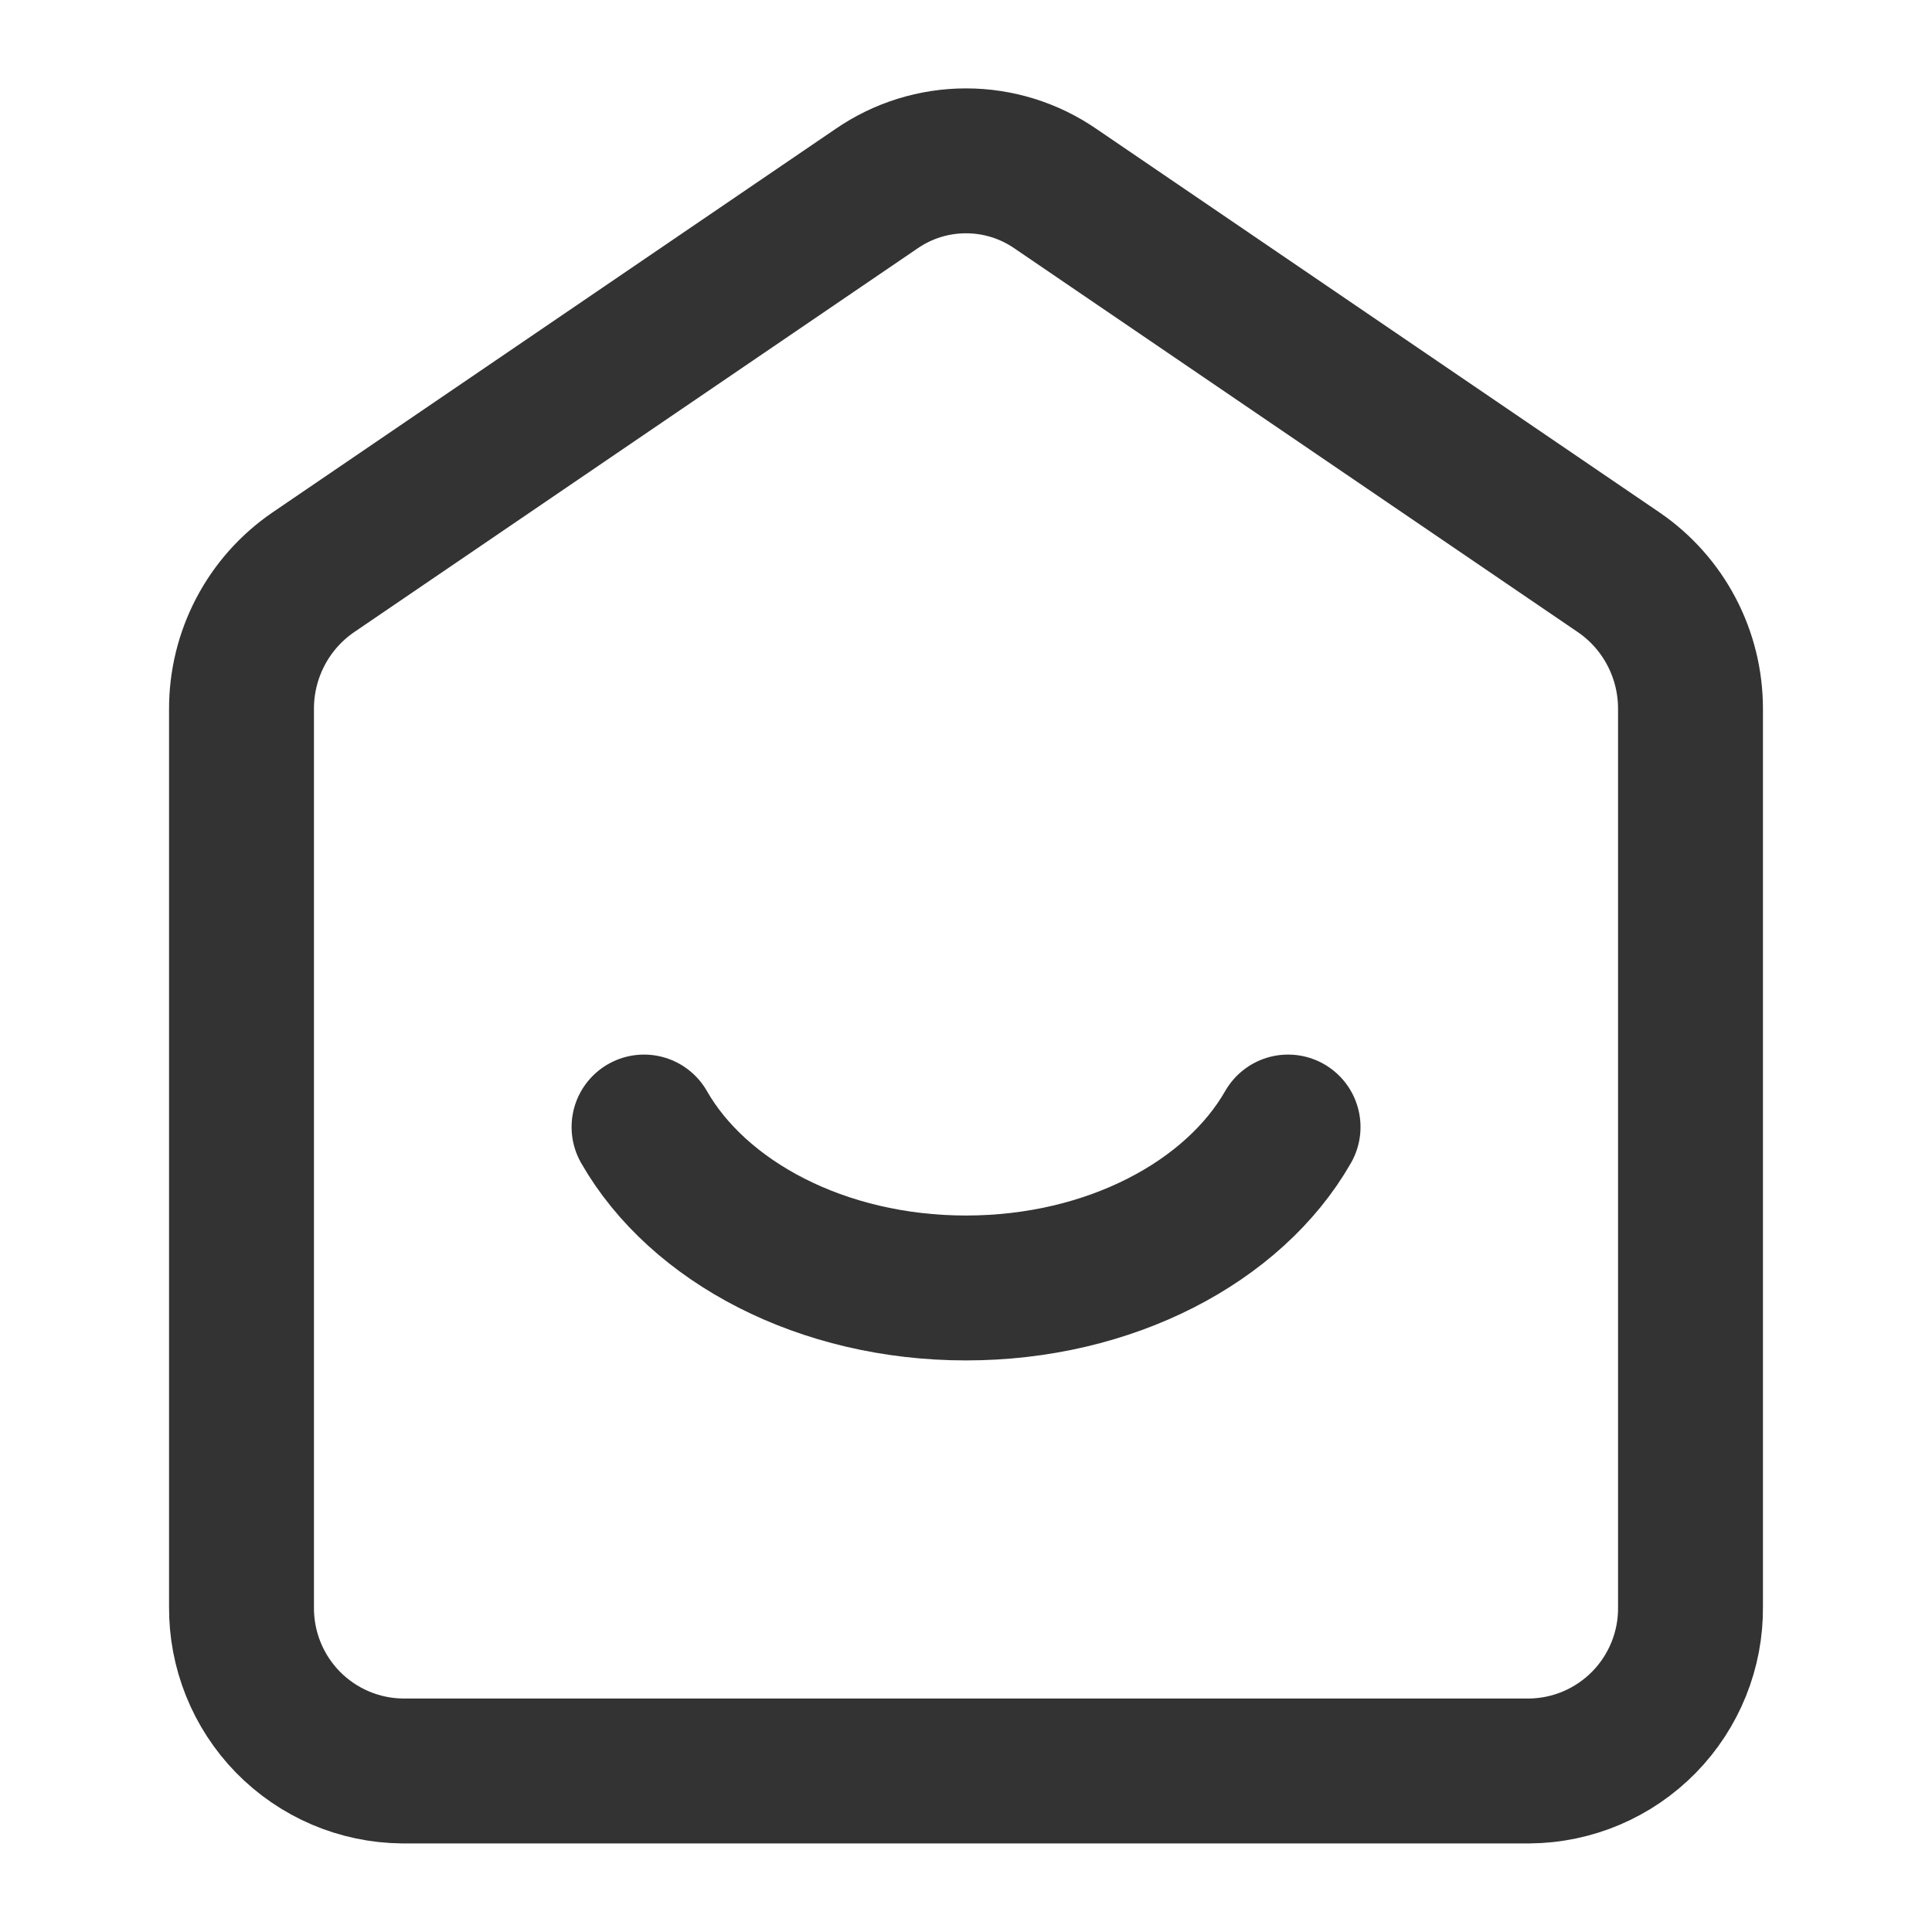
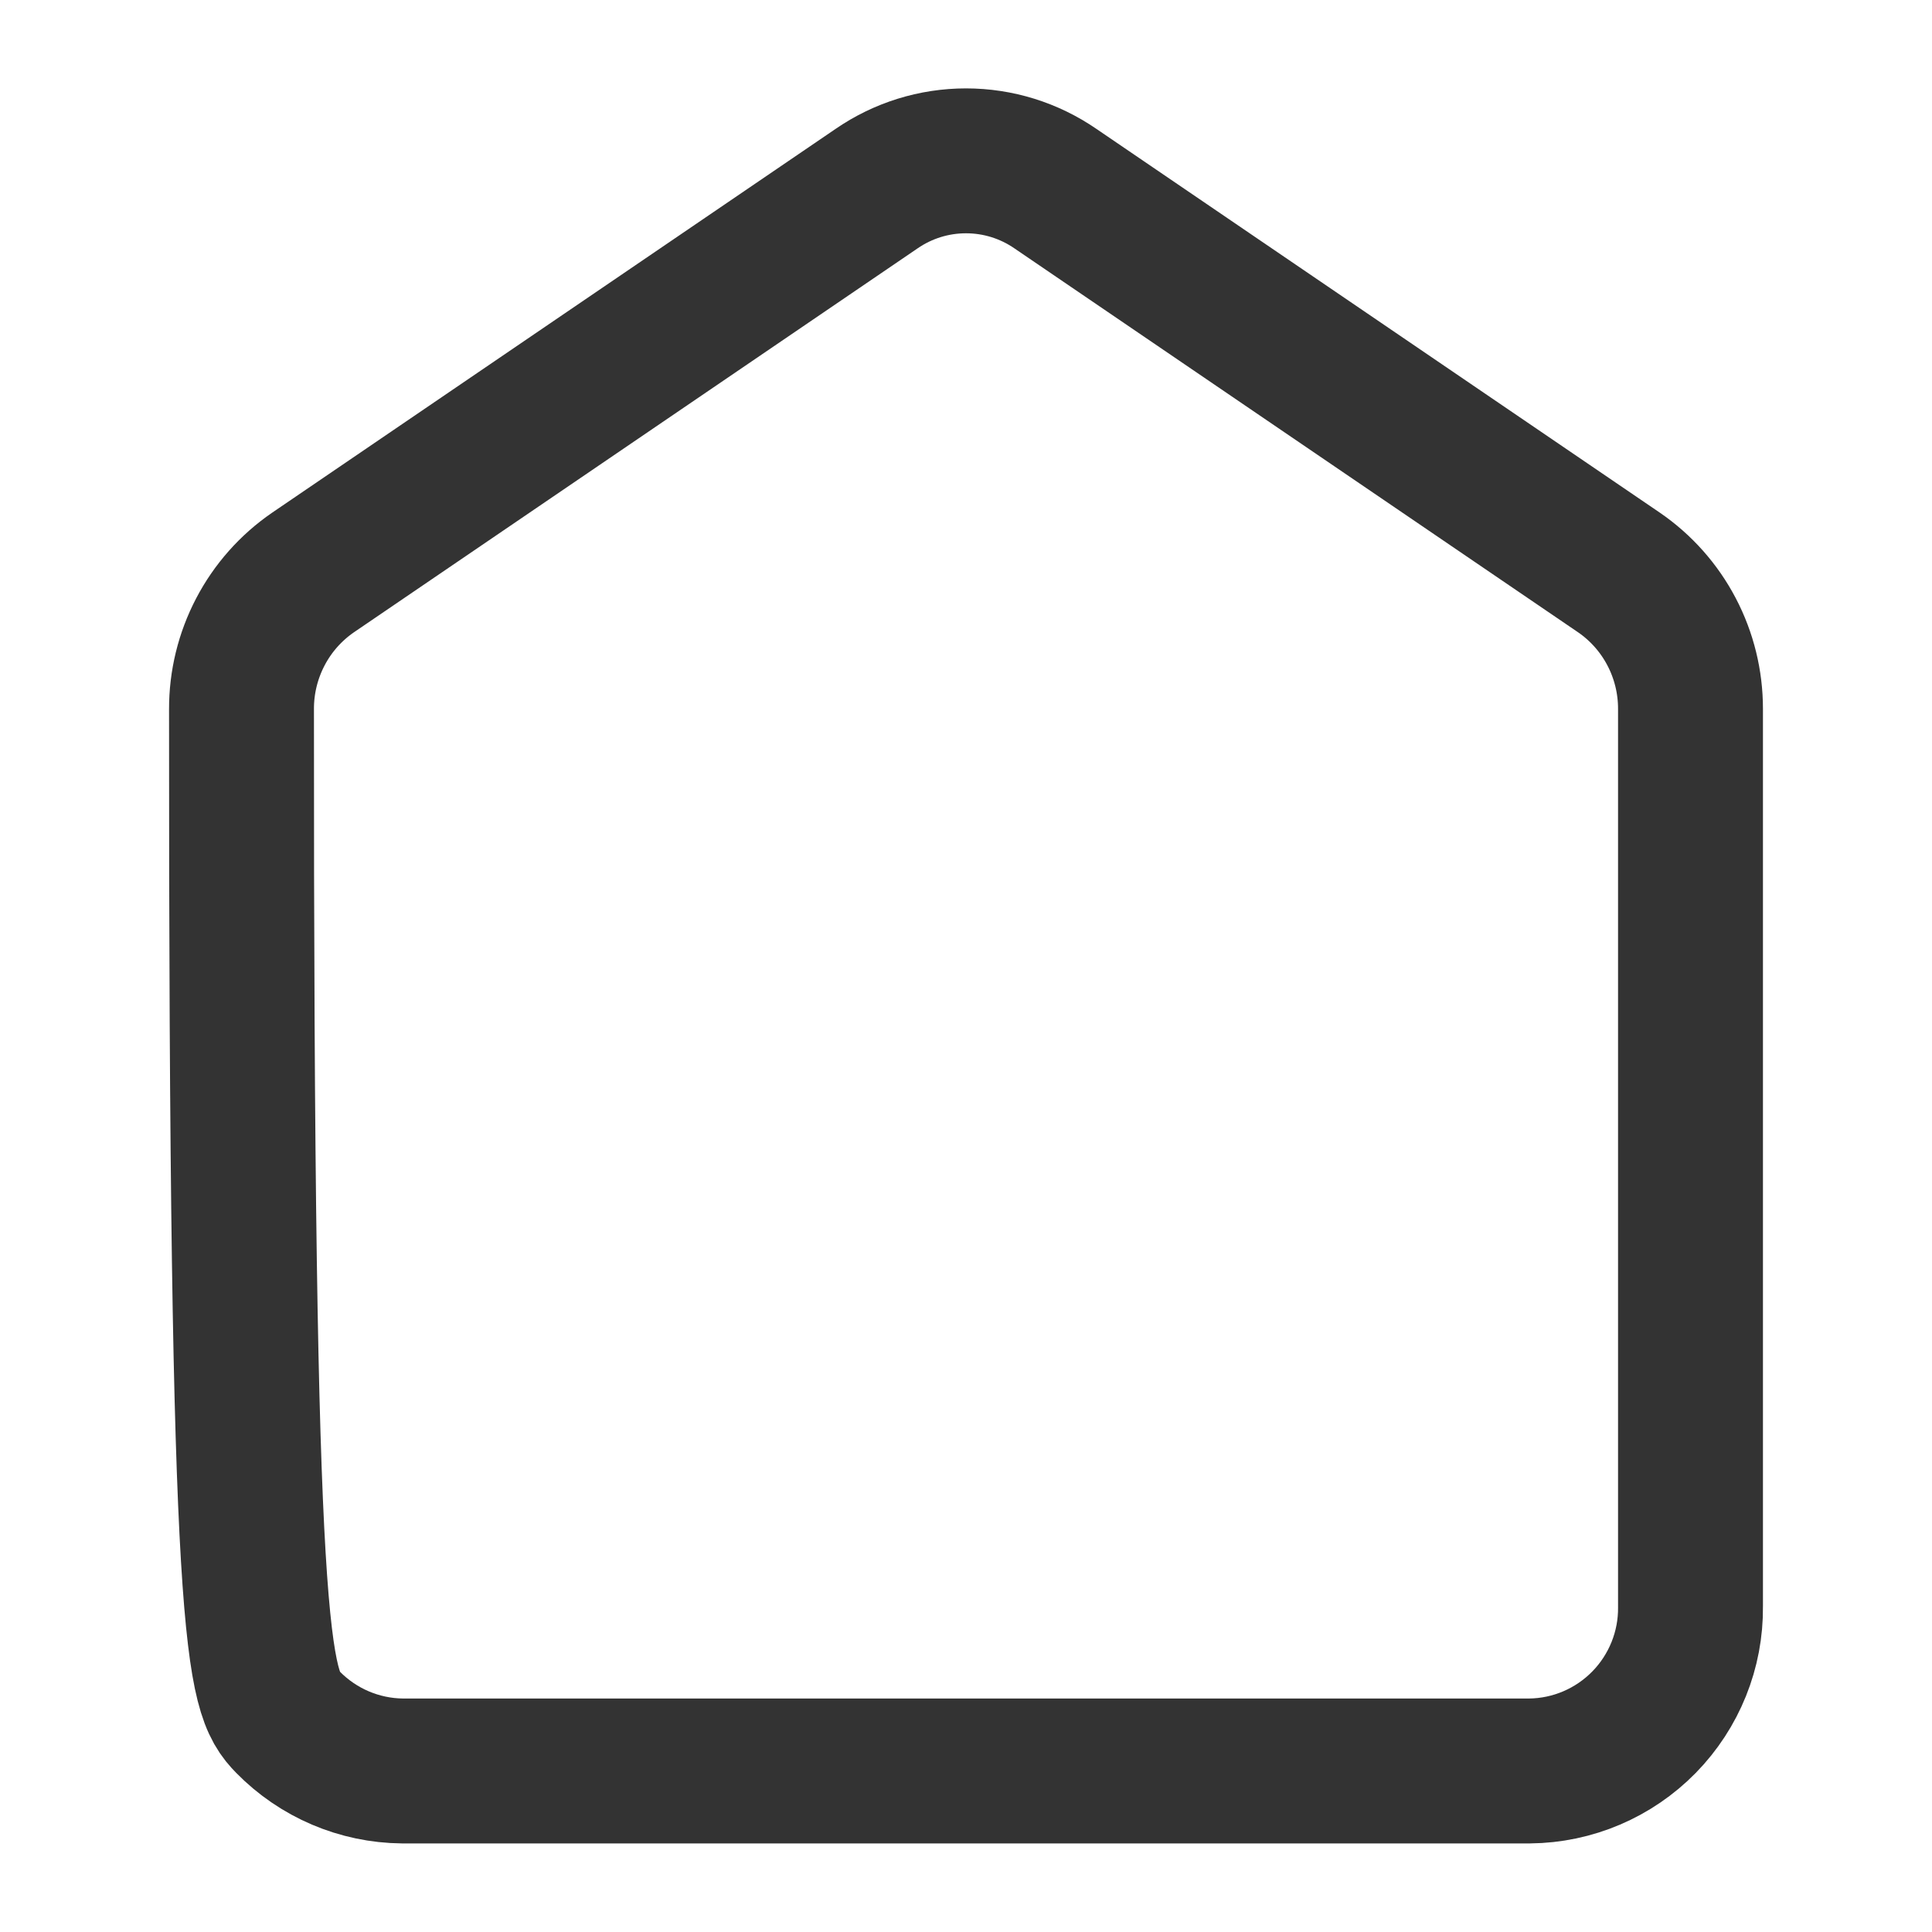
<svg xmlns="http://www.w3.org/2000/svg" width="20" height="20" viewBox="0 0 20 20" fill="none">
-   <path d="M9.074 1.953L3.241 5.926C3.011 6.084 2.824 6.295 2.695 6.542C2.566 6.789 2.499 7.063 2.5 7.342V16.632C2.496 17.079 2.669 17.509 2.981 17.828C3.294 18.147 3.72 18.329 4.167 18.333H15.833C16.28 18.329 16.706 18.147 17.019 17.828C17.331 17.509 17.505 17.079 17.5 16.632V7.337C17.5 7.059 17.433 6.786 17.304 6.54C17.175 6.294 16.988 6.083 16.759 5.926L10.926 1.953C10.653 1.765 10.331 1.665 10 1.665C9.669 1.665 9.347 1.765 9.074 1.953Z" stroke="#333333" stroke-width="1.5" stroke-linecap="round" stroke-linejoin="round" />
-   <path d="M6.667 11.667C7.228 12.648 8.51 13.333 10 13.333C11.491 13.333 12.773 12.648 13.334 11.667" stroke="#333333" stroke-width="1.5" stroke-linecap="round" stroke-linejoin="round" />
+   <path d="M9.074 1.953L3.241 5.926C3.011 6.084 2.824 6.295 2.695 6.542C2.566 6.789 2.499 7.063 2.5 7.342C2.496 17.079 2.669 17.509 2.981 17.828C3.294 18.147 3.72 18.329 4.167 18.333H15.833C16.28 18.329 16.706 18.147 17.019 17.828C17.331 17.509 17.505 17.079 17.5 16.632V7.337C17.5 7.059 17.433 6.786 17.304 6.54C17.175 6.294 16.988 6.083 16.759 5.926L10.926 1.953C10.653 1.765 10.331 1.665 10 1.665C9.669 1.665 9.347 1.765 9.074 1.953Z" stroke="#333333" stroke-width="1.5" stroke-linecap="round" stroke-linejoin="round" />
</svg>